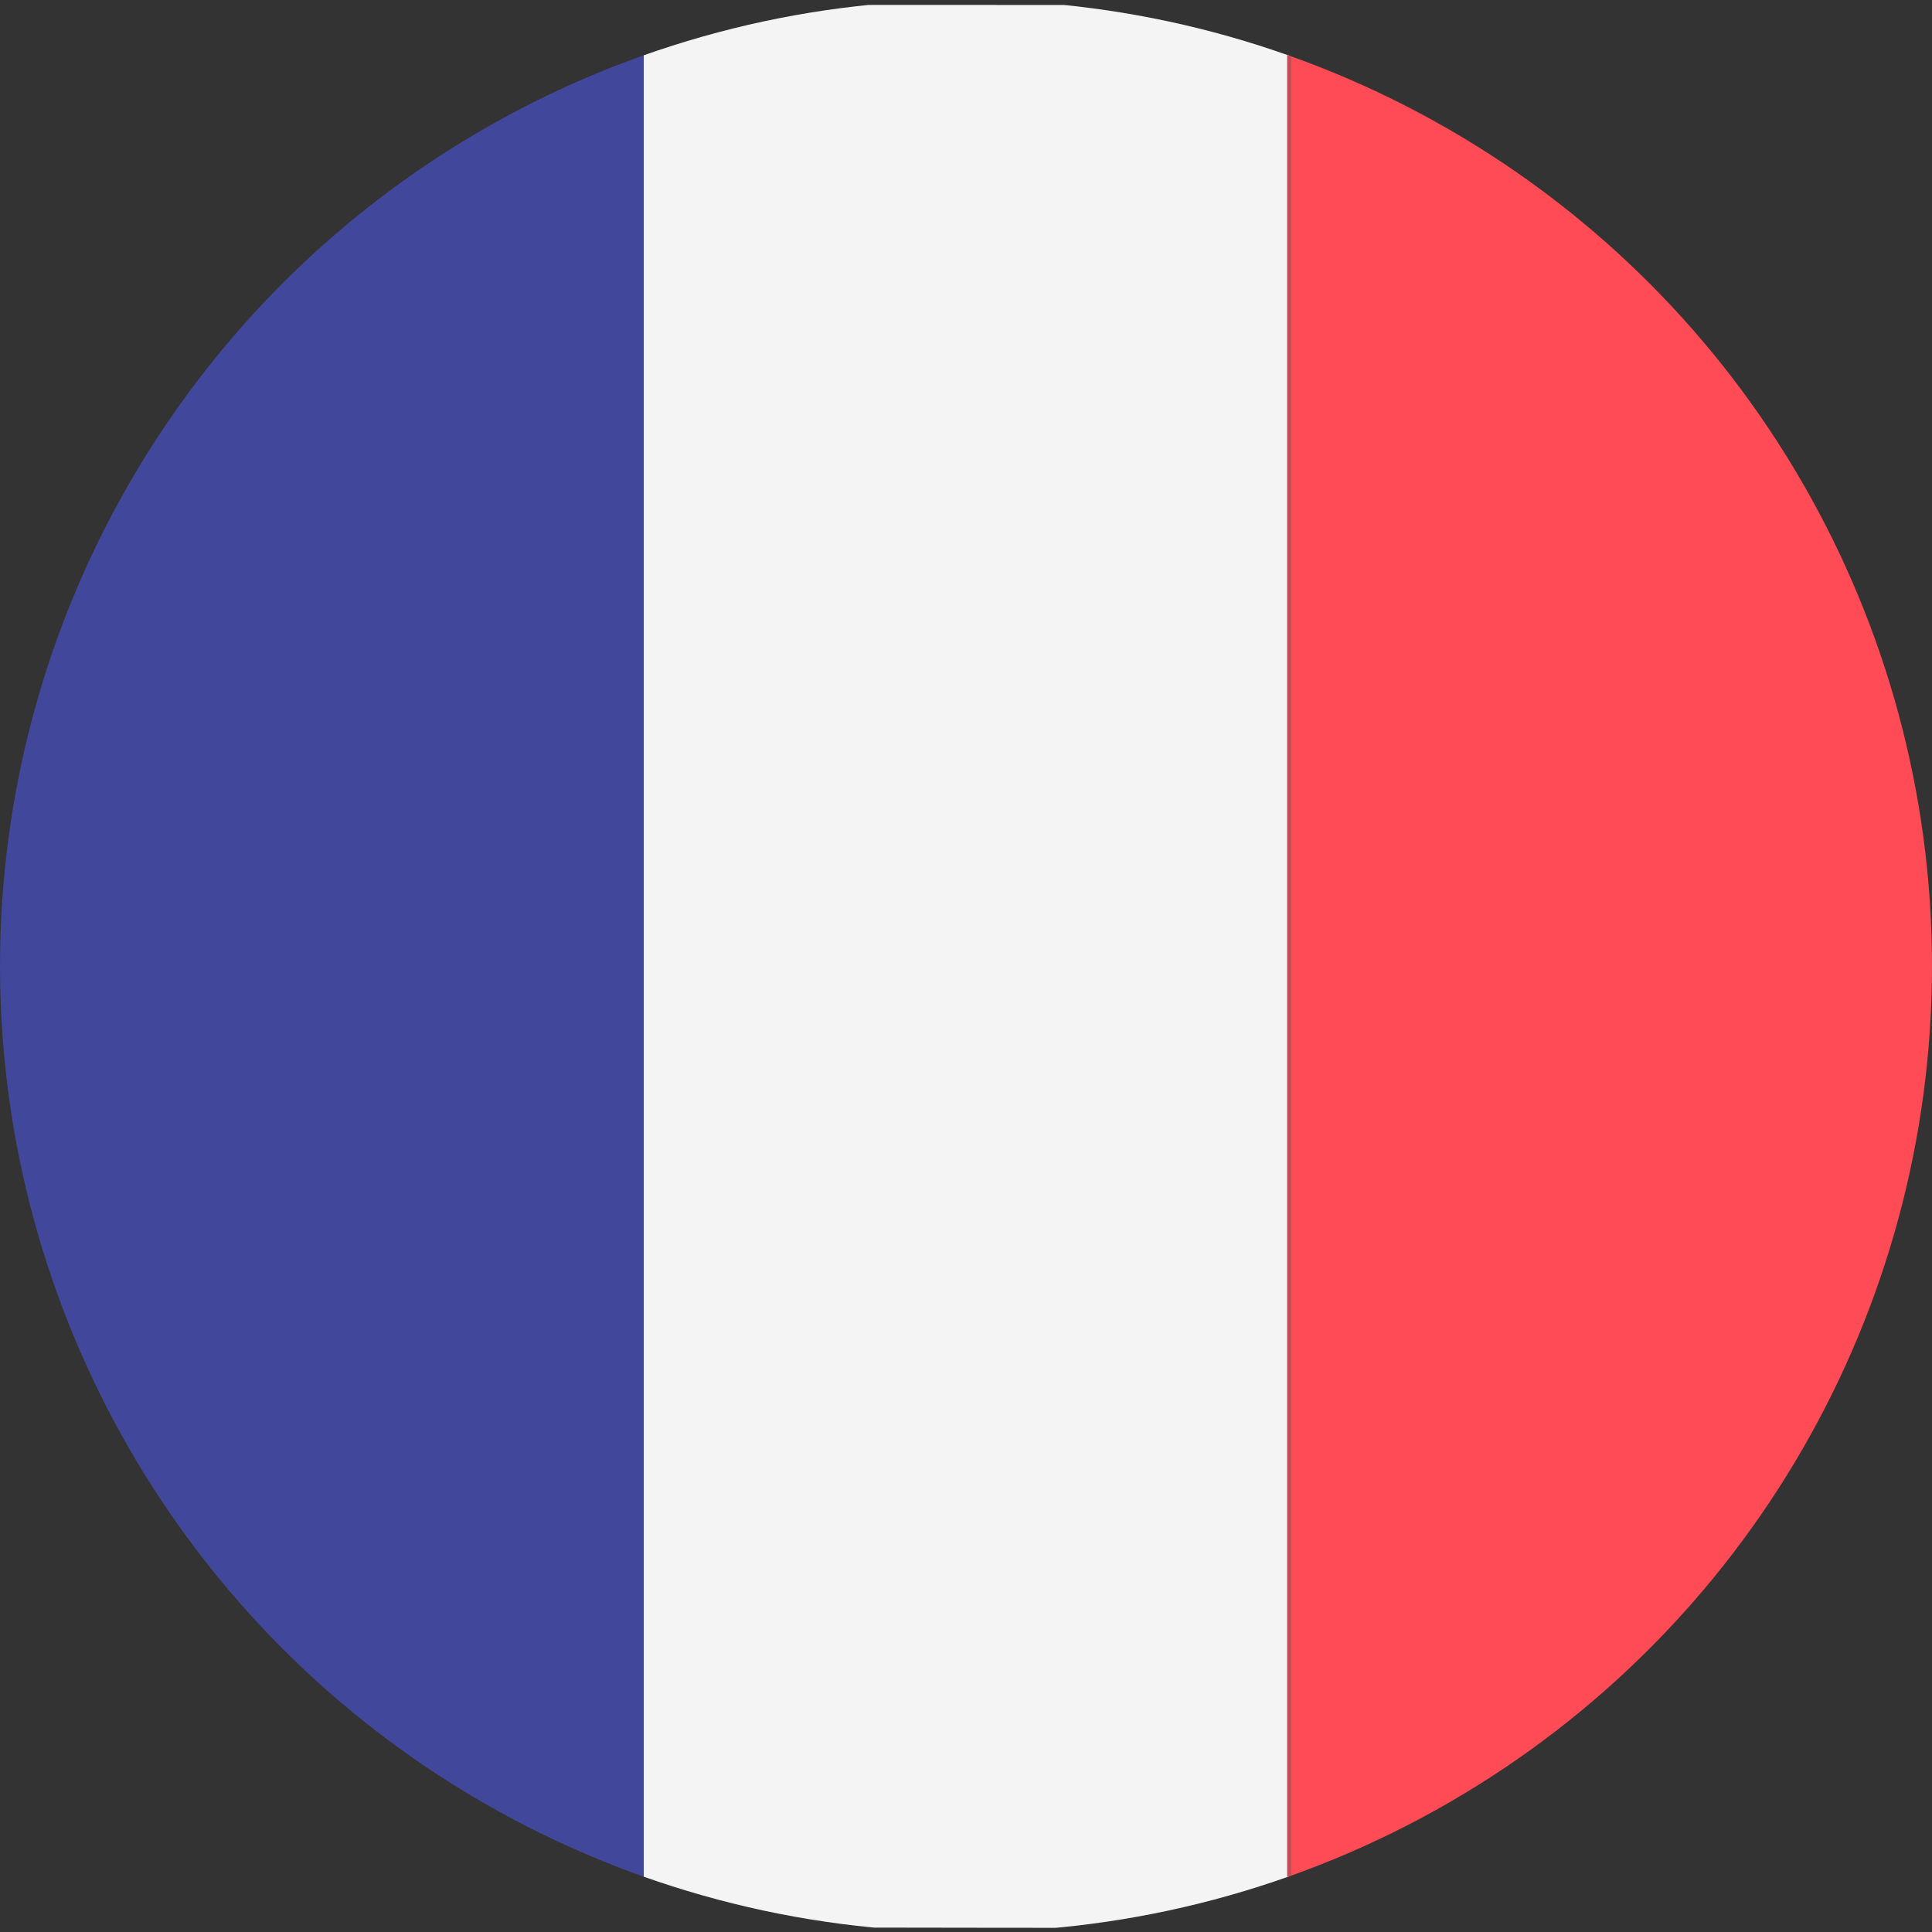
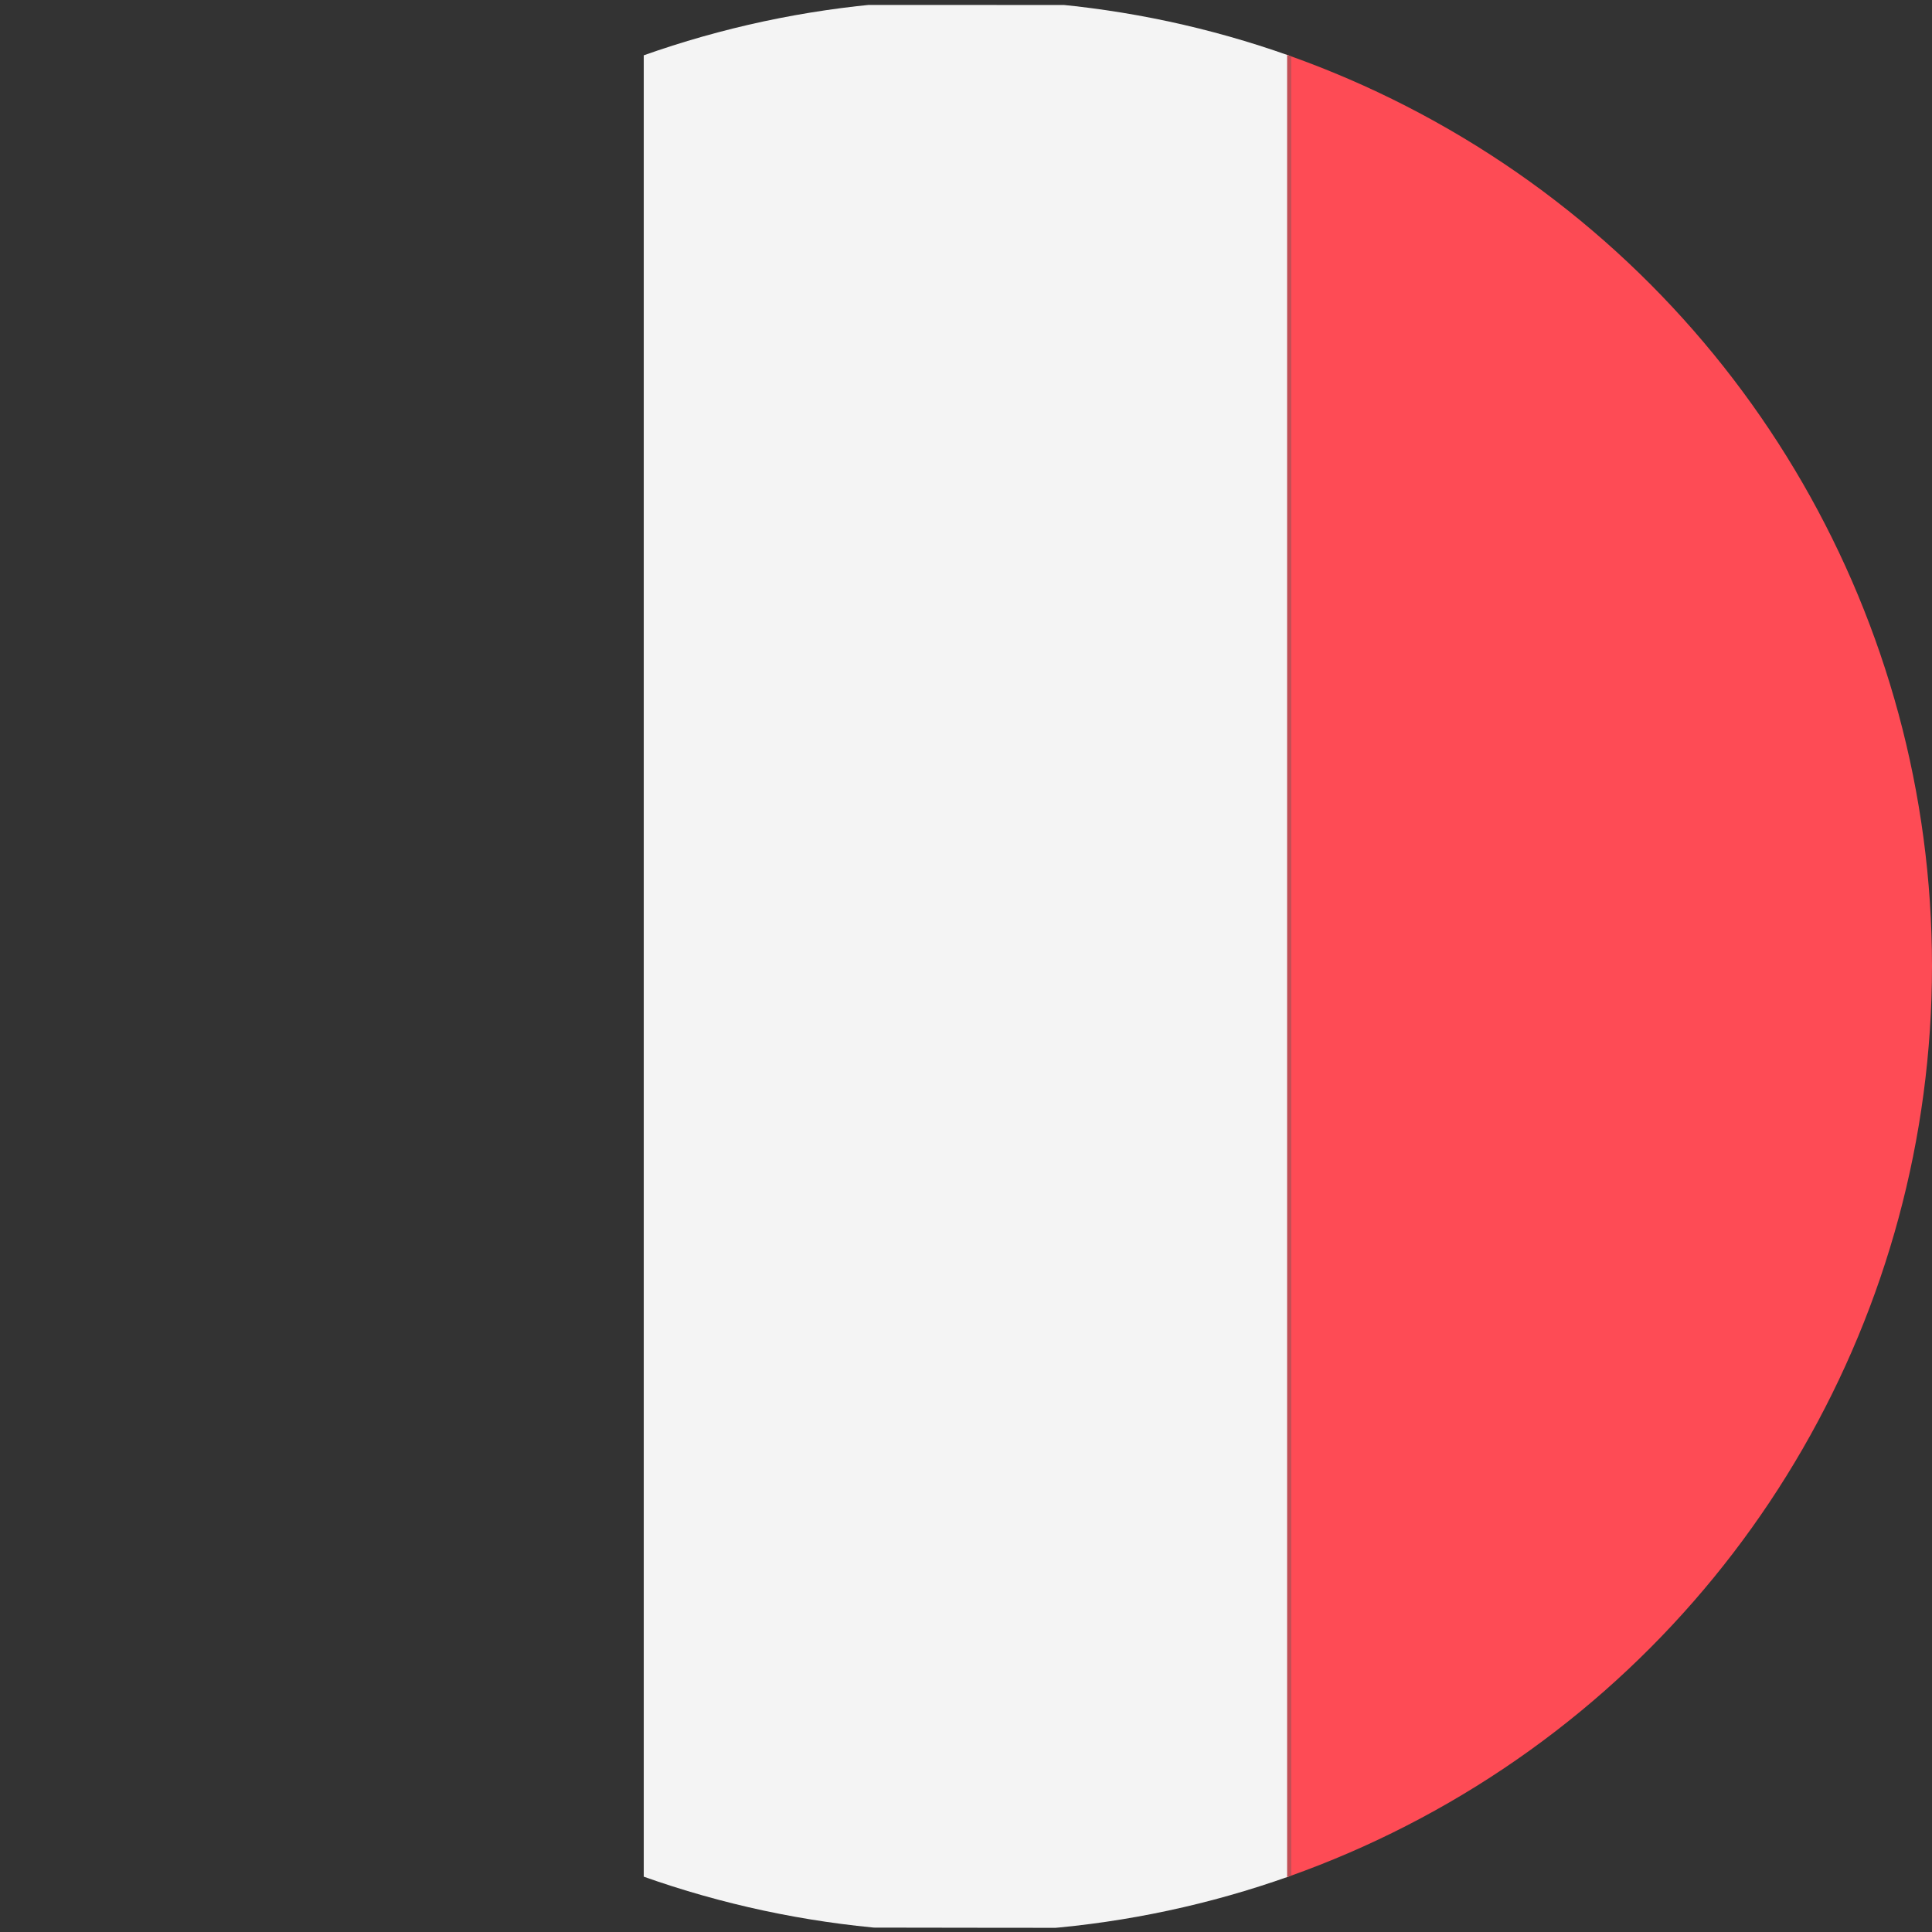
<svg xmlns="http://www.w3.org/2000/svg" xmlns:xlink="http://www.w3.org/1999/xlink" version="1.1" id="Circle" x="0px" y="0px" viewBox="0 0 512 512" style="enable-background:new 0 0 512 512;" xml:space="preserve">
  <rect x="0" y="0" width="512" height="512" fill="#333333" stroke="none" />
  <style type="text/css">
	.st0{clip-path:url(#SVGID_2_);}
	.st1{fill:#41479A;}
	.st2{fill:#FE4B55;}
	.st3{fill:#F4F4F4;}
	.st4{fill:#C34E55;}
</style>
  <g>
    <defs>
      <circle id="SVGID_1_" cx="256" cy="256" r="256" />
    </defs>
    <clipPath id="SVGID_2_">
      <use xlink:href="#SVGID_1_" style="overflow:visible;" />
    </clipPath>
    <g class="st0">
-       <path class="st1" d="M-0.5,502.1c0-164.1,0-328.1,0-492.2c1-7,4.4-9.7,8.6-11c2.3-0.7,4.6-0.8,7-0.8c49.3,0,98.6,0,147.9,0    c2.8,0,5.7-0.6,8.2,2.3c2.1,4.8,1.4,10.3,1.4,15.5c0,152.6,0,305.1,0,457.7c0,9.1,0,18.2,0,27.3c0,3.5,0.1,7.1-1.3,10.3    c-2.1,2.8-4.6,2.6-7.1,2.6c-50.2,0.1-100.4,0.1-150.6-0.1C7.6,513.7,1.6,513.1-0.5,502.1z" />
      <path class="st2" d="M512.5,11.4c0,163,0,326.1,0,489.1c-0.7,7.3-3.5,11.2-8.4,11.3c-51.8,0.1-103.5,0.1-155.3,0    c-7.4,0-8.1-1-8.1-12.1c0-162.5,0-325,0-487.5c0-11.1,0.7-12.2,8-12.2c51.7,0,103.5-0.1,155.2,0C509,0.2,511.8,4.1,512.5,11.4z" />
      <path class="st3" d="M341.1,510.7c-14.9,0.1-29.7,0.2-44.6,0.2c-41.9,0-83.8-0.1-125.7-0.2c-0.1-2.8-0.2-5.6-0.2-8.3    c0-164.3,0-328.5,0-492.8c0-2.8,0.1-5.6,0.2-8.3c56.7,0,113.5,0,170.2,0.1c1,2.3,0.5,4.9,0.5,7.4c0,164.8,0,329.7,0,494.5    C341.6,505.7,342.1,508.3,341.1,510.7z" />
      <path class="st4" d="M341.1,510.7c0-169,0-338,0-507c0-0.8,0-1.5,0-2.3c1.8-0.1,3.7-0.4,5.5-0.4c50.9,0,101.8,0,152.7,0    c2.1,0,4.4-0.9,6.3,1.2c-52.1,0.1-104.2,0.1-156.2,0.2c-8,0-7.2-1.1-7.2,11.1c0,162,0,323.9,0,485.9c0,10.3,0,10.3,6.7,10.3    c52.2,0.1,104.5,0.1,156.7,0.2c-1.5,1.8-3.2,1.3-4.8,1.3c-52.1,0-104.1,0-156.2,0C343.4,511.1,342.3,510.8,341.1,510.7z" />
    </g>
  </g>
</svg>